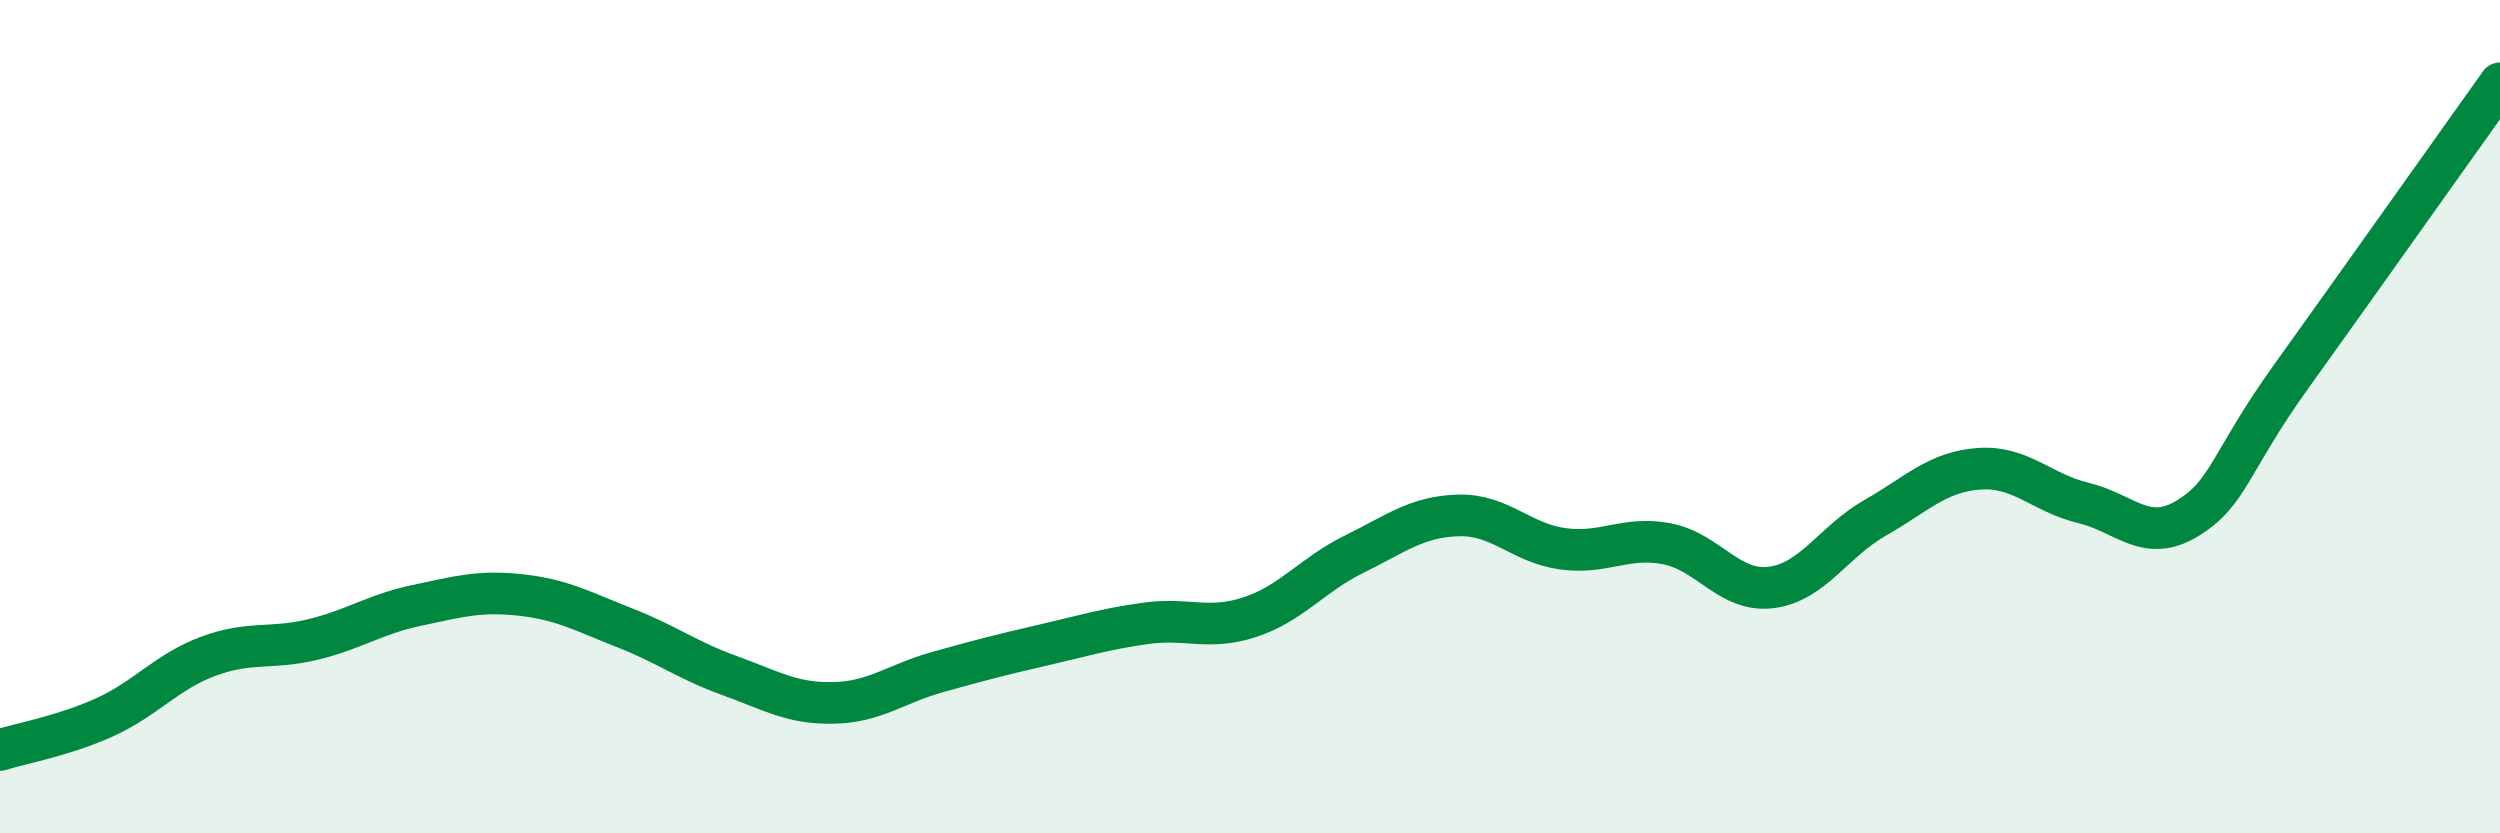
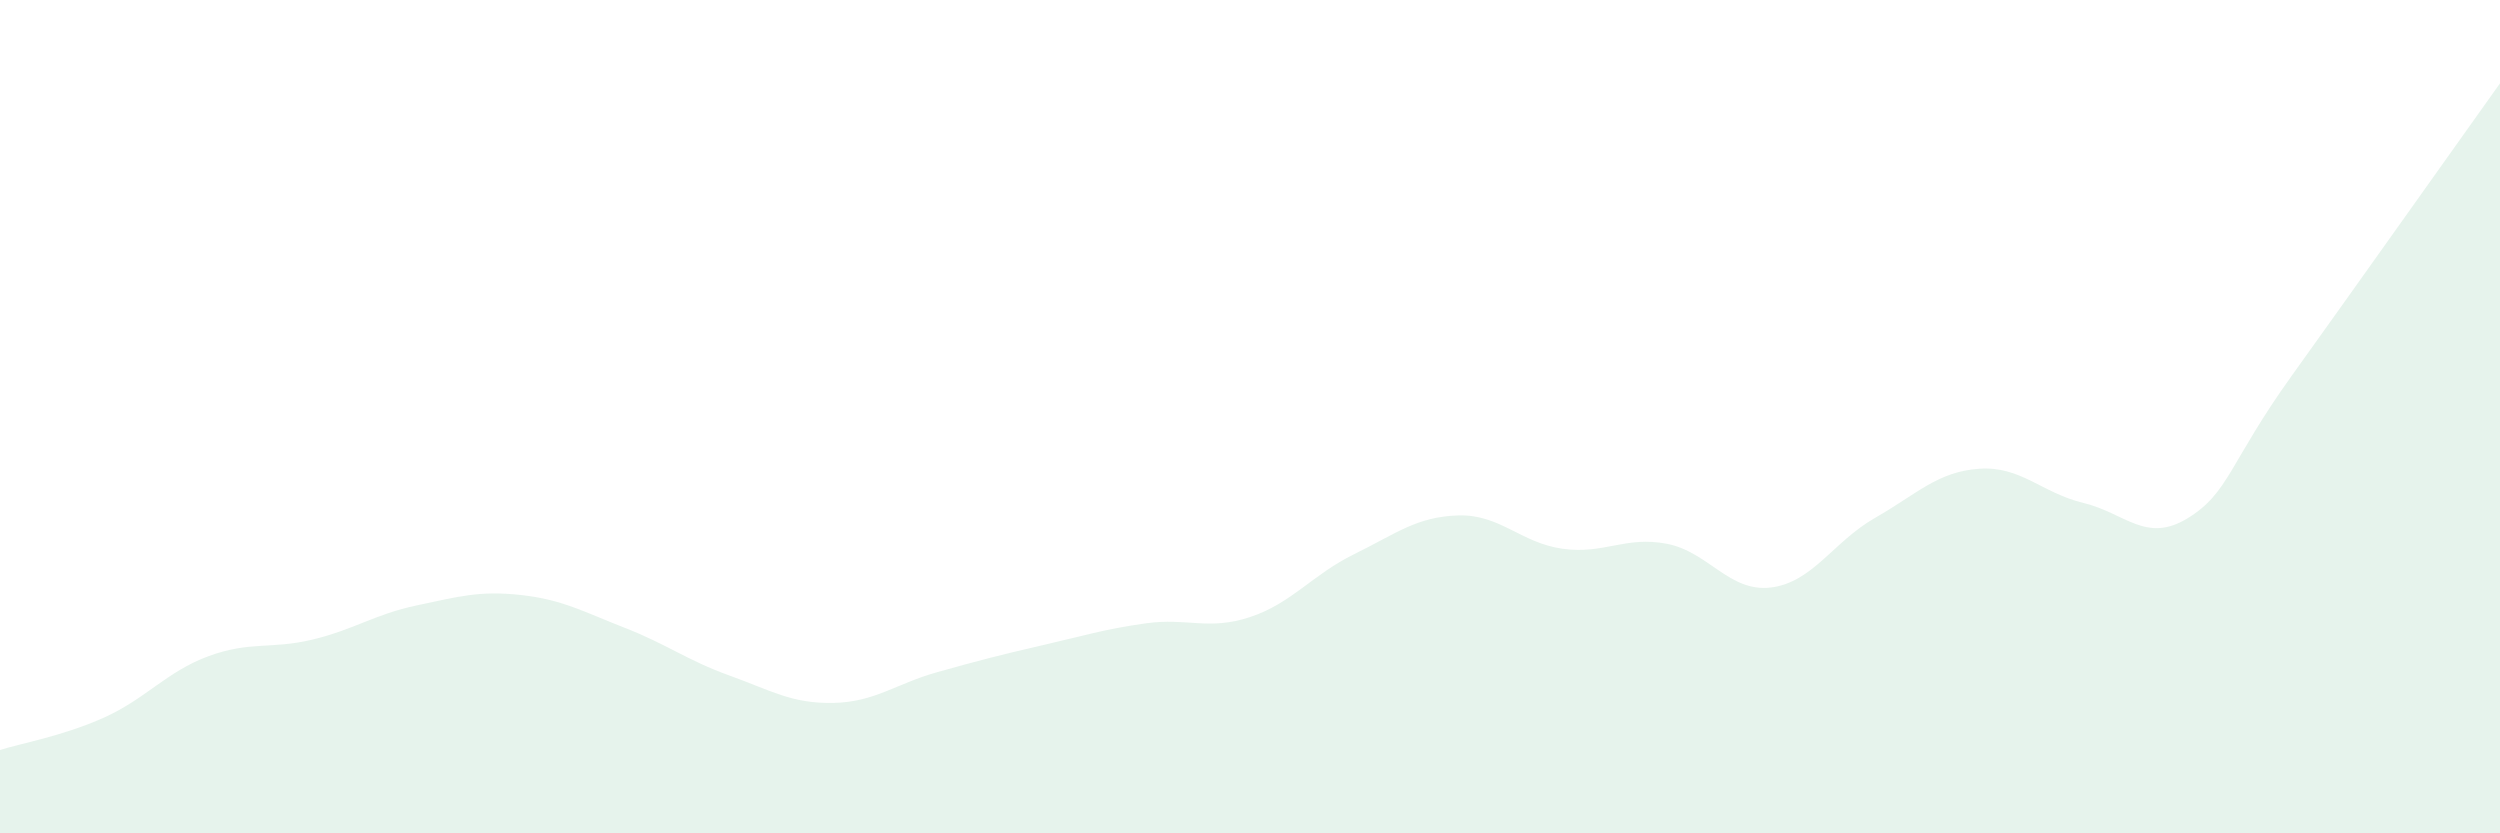
<svg xmlns="http://www.w3.org/2000/svg" width="60" height="20" viewBox="0 0 60 20">
  <path d="M 0,18 C 0.5,17.84 1.5,17.67 2.5,17.22 C 3.5,16.77 4,16.12 5,15.75 C 6,15.38 6.5,15.59 7.5,15.35 C 8.5,15.11 9,14.74 10,14.53 C 11,14.32 11.5,14.17 12.5,14.28 C 13.5,14.39 14,14.68 15,15.07 C 16,15.46 16.5,15.85 17.5,16.21 C 18.5,16.57 19,16.89 20,16.87 C 21,16.85 21.5,16.41 22.5,16.13 C 23.5,15.85 24,15.72 25,15.49 C 26,15.26 26.5,15.1 27.5,14.96 C 28.5,14.82 29,15.14 30,14.81 C 31,14.48 31.5,13.79 32.5,13.3 C 33.5,12.81 34,12.4 35,12.37 C 36,12.34 36.5,13.03 37.5,13.17 C 38.5,13.31 39,12.86 40,13.05 C 41,13.24 41.5,14.22 42.5,14.1 C 43.5,13.98 44,13 45,12.43 C 46,11.86 46.5,11.32 47.5,11.25 C 48.5,11.18 49,11.83 50,12.07 C 51,12.31 51.5,13.05 52.5,12.44 C 53.5,11.83 53.5,11.11 55,9.02 C 56.5,6.93 59,3.4 60,2L60 20L0 20Z" fill="#008740" opacity="0.1" stroke-linecap="round" stroke-linejoin="round" />
-   <path d="M 0,18 C 0.5,17.84 1.5,17.67 2.5,17.22 C 3.5,16.77 4,16.12 5,15.75 C 6,15.38 6.5,15.59 7.5,15.35 C 8.5,15.11 9,14.74 10,14.53 C 11,14.32 11.5,14.17 12.5,14.28 C 13.5,14.39 14,14.68 15,15.07 C 16,15.46 16.5,15.85 17.5,16.21 C 18.5,16.57 19,16.89 20,16.87 C 21,16.85 21.5,16.41 22.5,16.13 C 23.5,15.85 24,15.72 25,15.49 C 26,15.26 26.5,15.1 27.5,14.96 C 28.5,14.82 29,15.14 30,14.81 C 31,14.48 31.5,13.79 32.5,13.3 C 33.5,12.81 34,12.4 35,12.37 C 36,12.34 36.5,13.03 37.5,13.17 C 38.5,13.31 39,12.86 40,13.05 C 41,13.24 41.5,14.22 42.5,14.1 C 43.5,13.98 44,13 45,12.43 C 46,11.86 46.5,11.32 47.5,11.25 C 48.5,11.18 49,11.83 50,12.07 C 51,12.31 51.5,13.05 52.5,12.44 C 53.5,11.83 53.5,11.11 55,9.02 C 56.5,6.93 59,3.4 60,2" stroke="#008740" stroke-width="1" fill="none" stroke-linecap="round" stroke-linejoin="round" />
</svg>